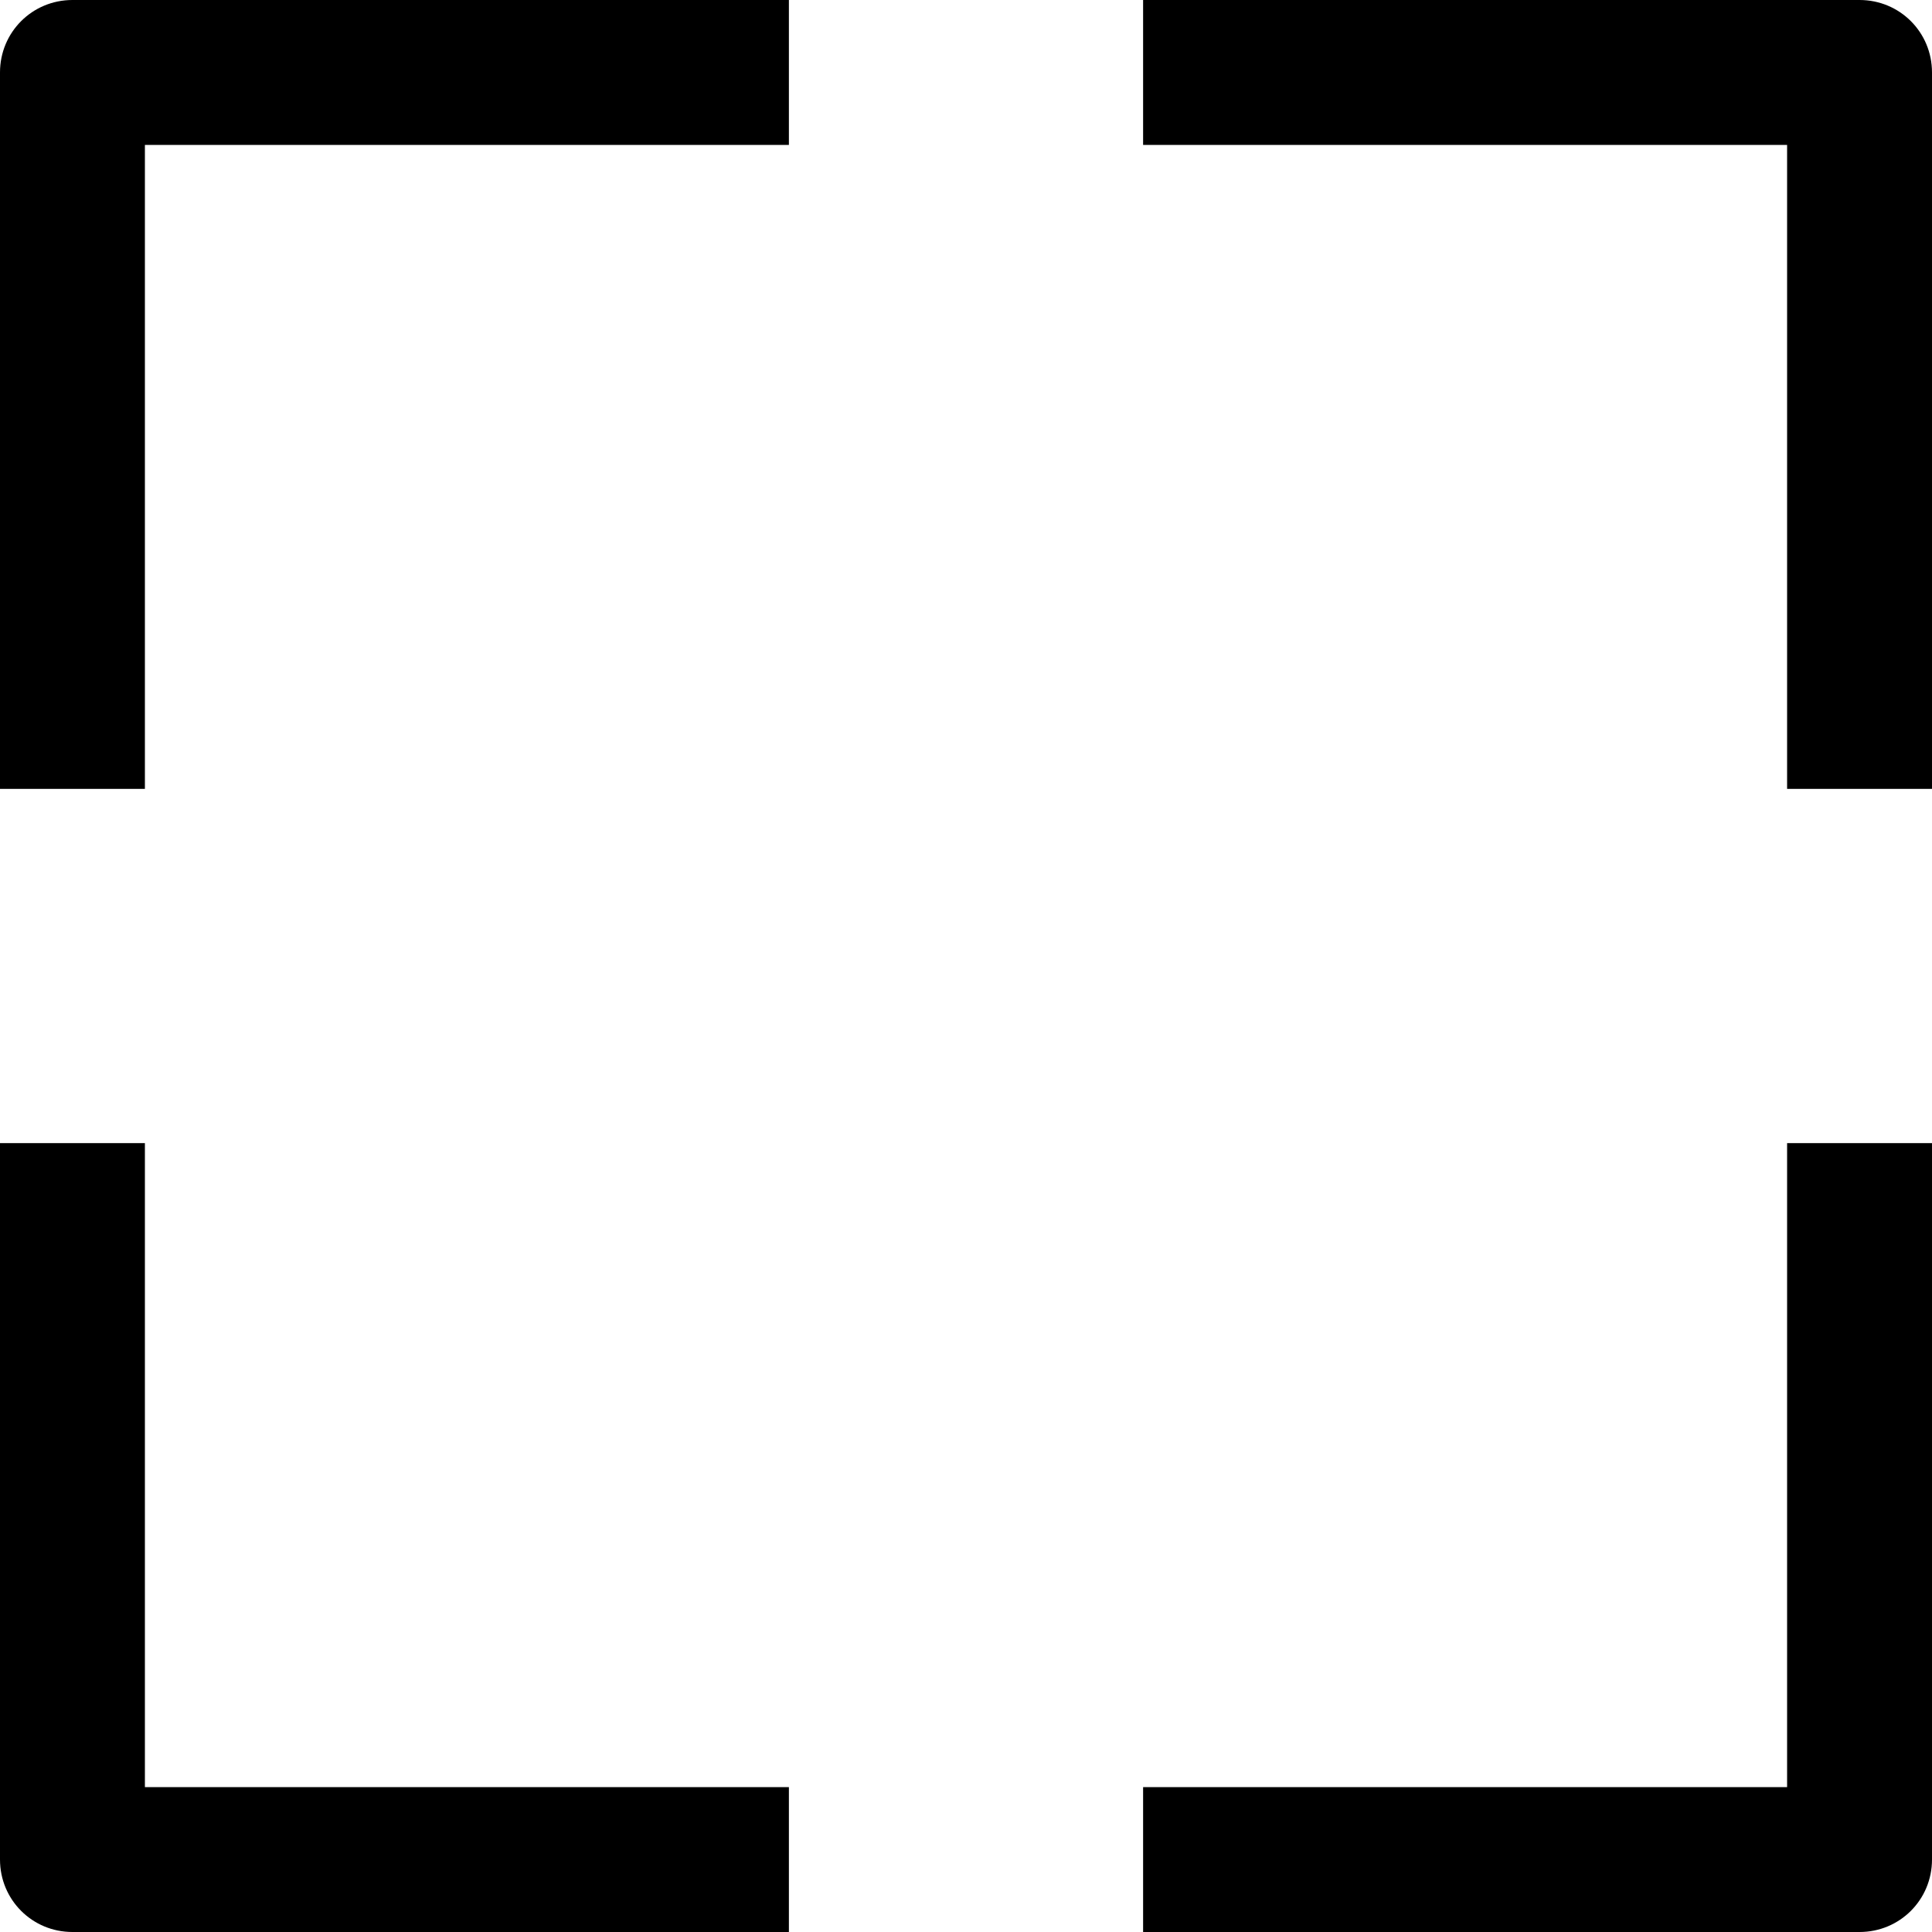
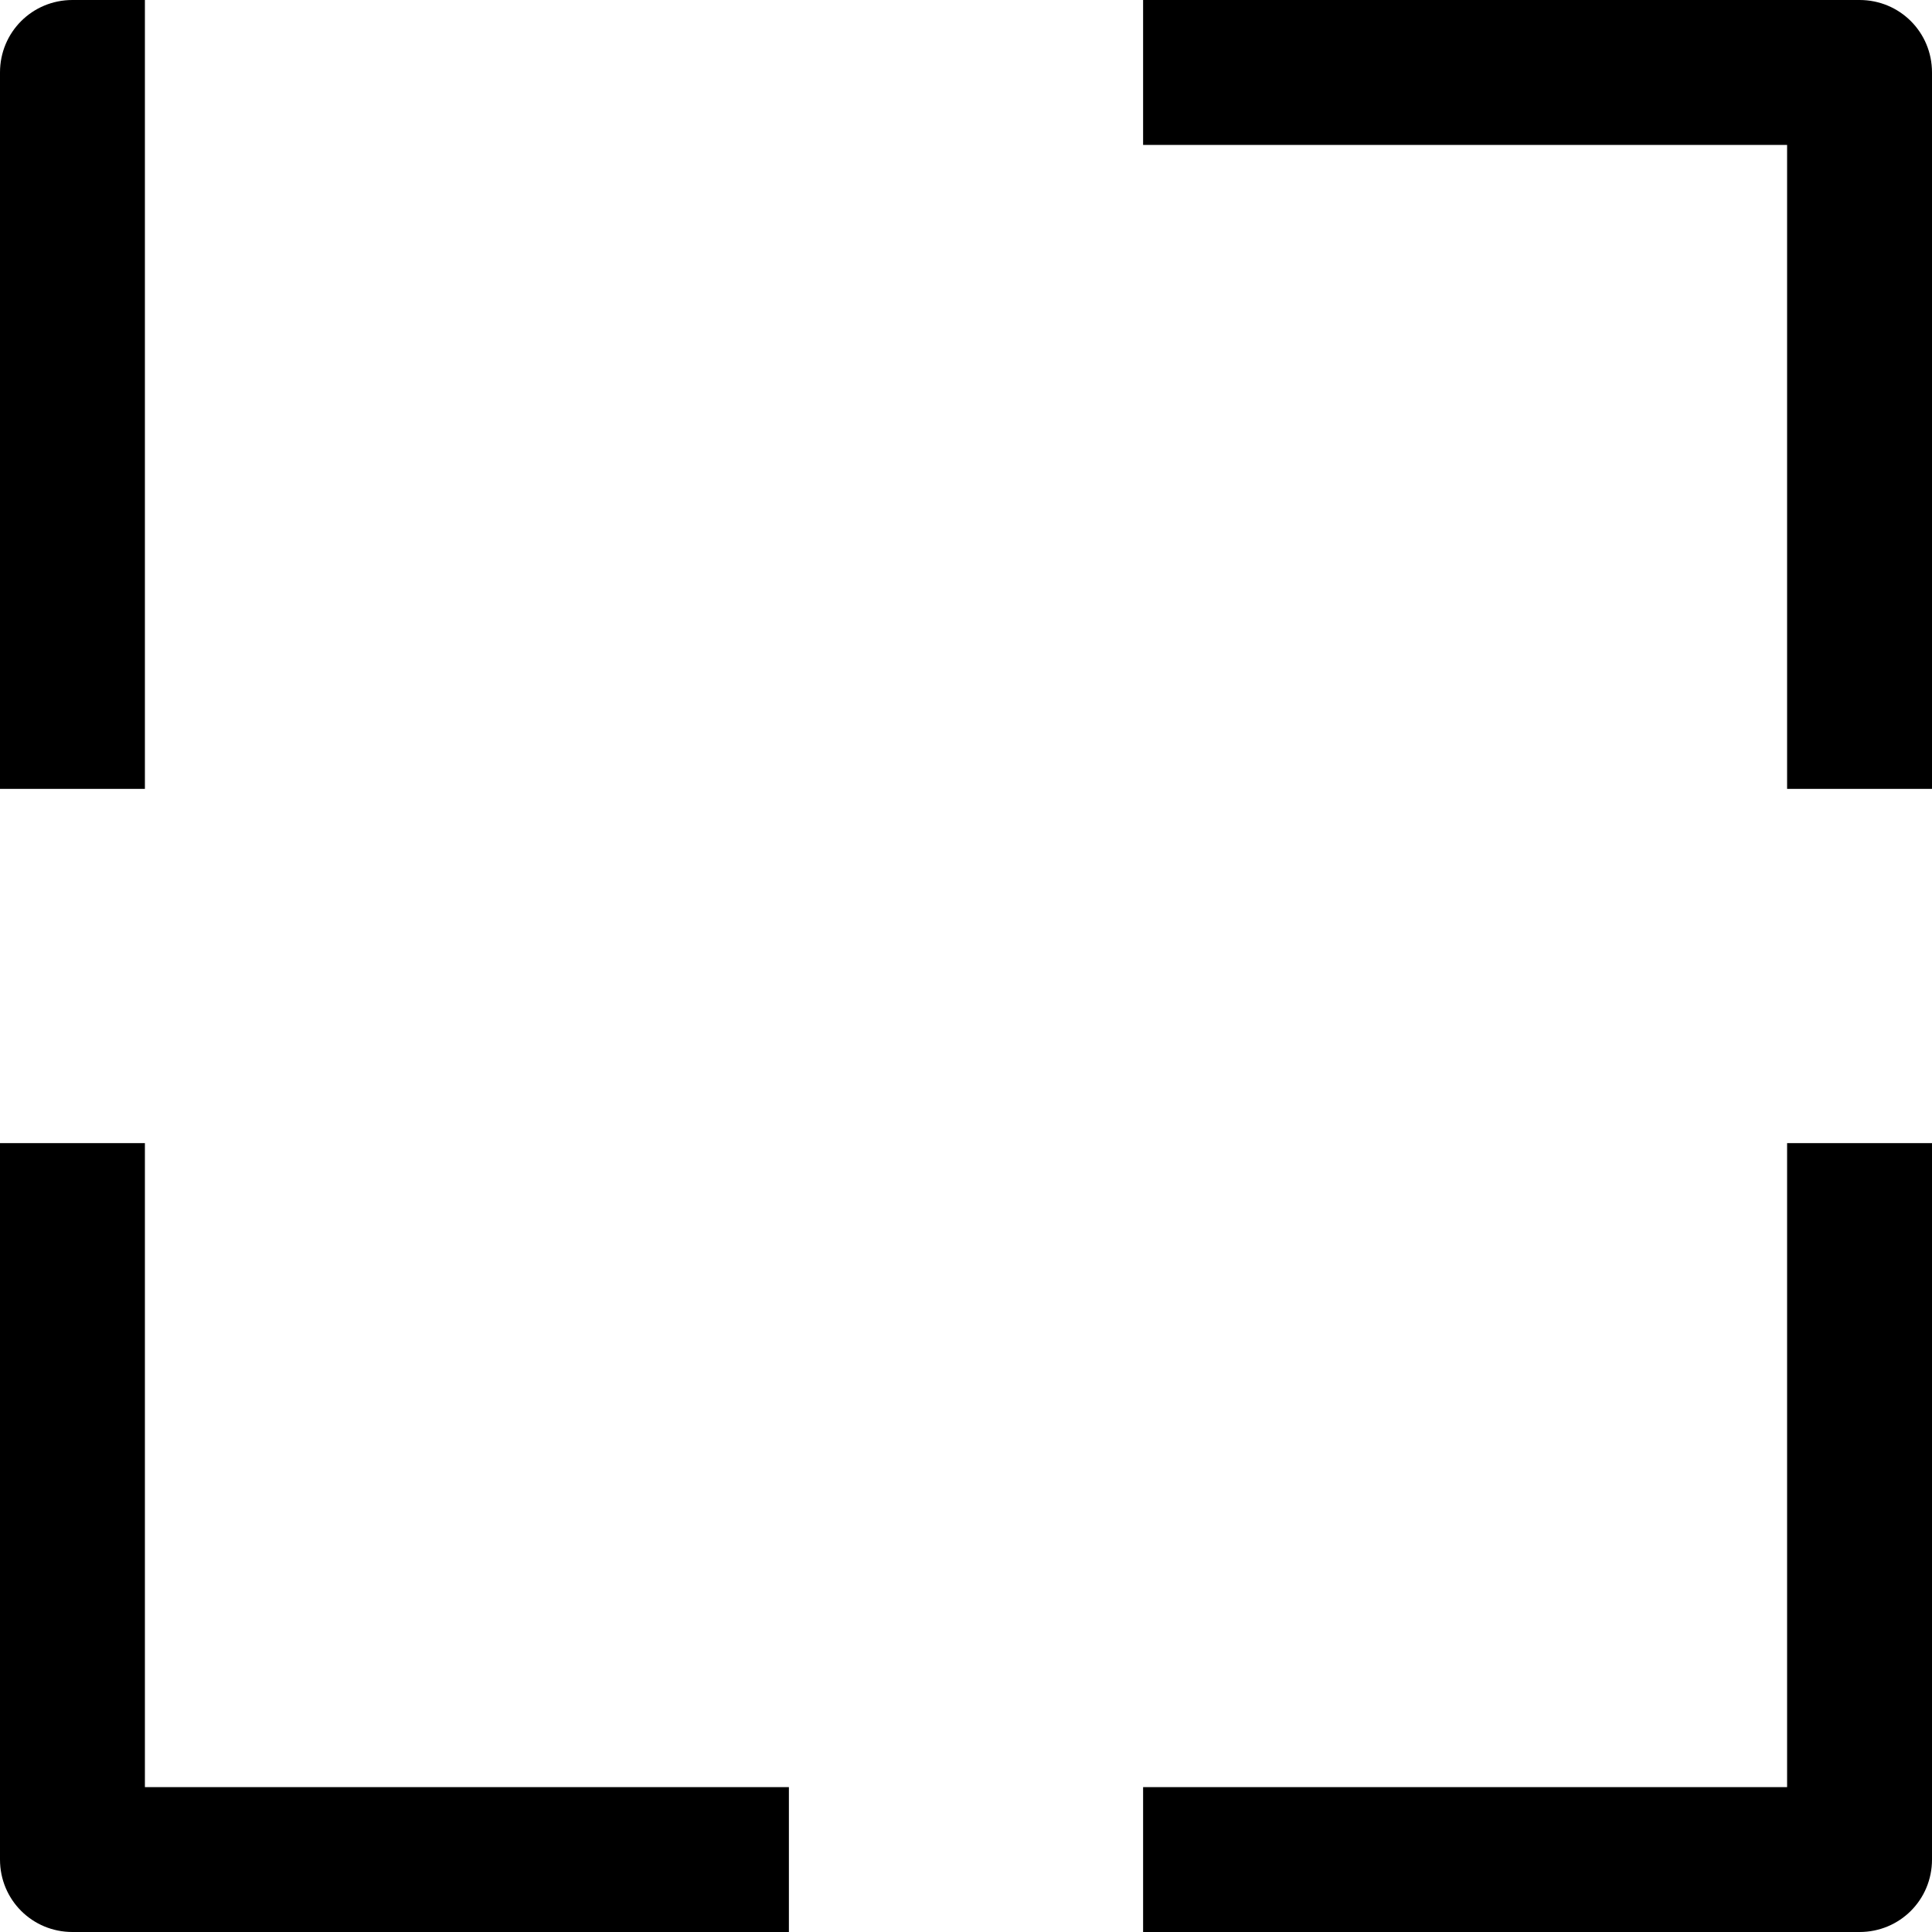
<svg xmlns="http://www.w3.org/2000/svg" viewBox="0 0 24 24">
-   <path d="M1.7 14.2h.1zm0 0H0v8.9c0 .5.4.9.9.9h8.9v-1.8h-8v-8zM23.1 0h-8.9v1.8h8v8H24V.9c0-.5-.4-.9-.9-.9zM0 .9v8.9h1.8v-8h8V0H.9C.4 0 0 .4 0 .9zm22.2 21.3h-8V24h8.9c.5 0 .9-.4.9-.9v-8.9h-1.8v8z" />
+   <path d="M1.7 14.2h.1zm0 0H0v8.9c0 .5.4.9.9.9h8.9v-1.8h-8v-8zM23.1 0h-8.9v1.8h8v8H24V.9c0-.5-.4-.9-.9-.9zM0 .9v8.9h1.8v-8V0H.9C.4 0 0 .4 0 .9zm22.2 21.3h-8V24h8.9c.5 0 .9-.4.9-.9v-8.9h-1.8v8z" />
</svg>